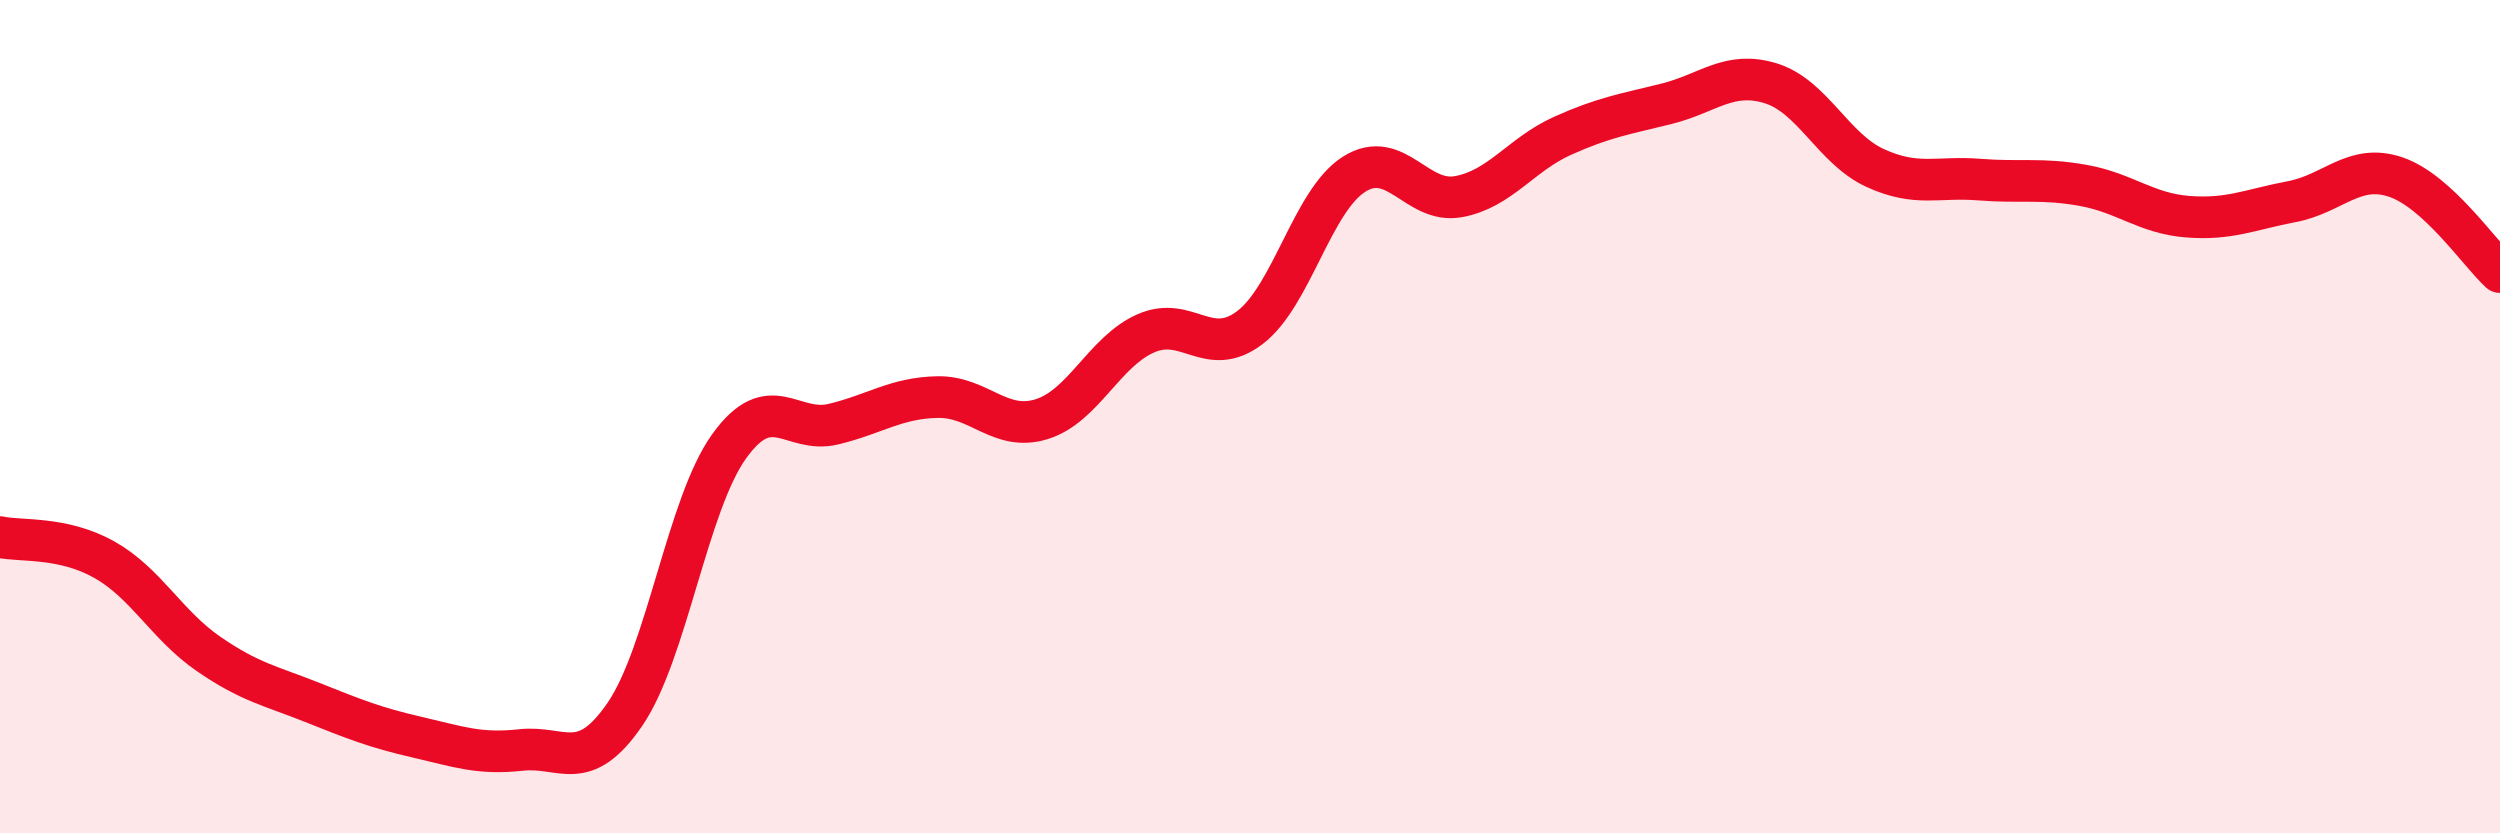
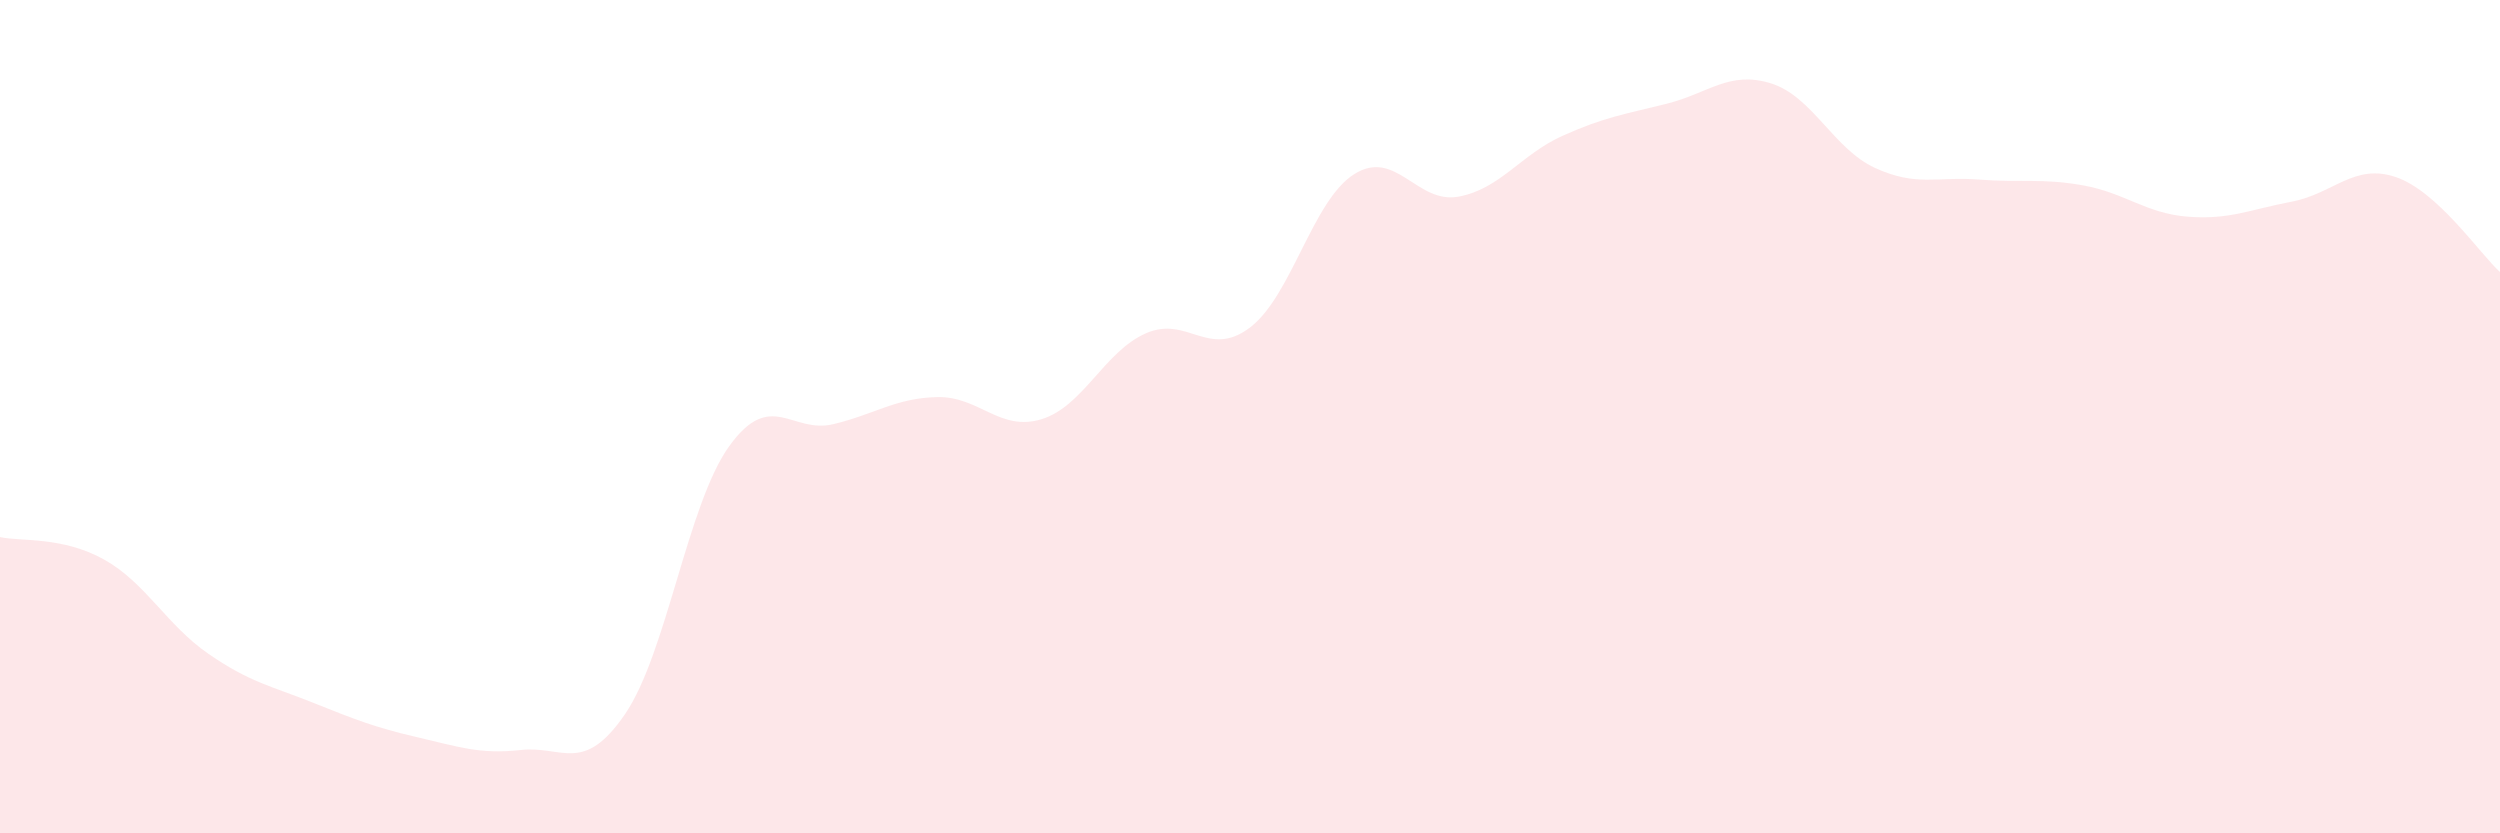
<svg xmlns="http://www.w3.org/2000/svg" width="60" height="20" viewBox="0 0 60 20">
  <path d="M 0,12.89 C 0.5,13 1.5,12.87 2.5,13.43 C 3.5,13.99 4,15 5,15.69 C 6,16.38 6.5,16.46 7.5,16.86 C 8.5,17.26 9,17.46 10,17.69 C 11,17.92 11.5,18.11 12.5,18 C 13.5,17.89 14,18.6 15,17.14 C 16,15.68 16.5,12.1 17.5,10.71 C 18.5,9.32 19,10.42 20,10.18 C 21,9.94 21.5,9.55 22.5,9.53 C 23.5,9.51 24,10.37 25,10.06 C 26,9.75 26.5,8.44 27.5,8 C 28.5,7.56 29,8.62 30,7.86 C 31,7.1 31.5,4.81 32.5,4.18 C 33.5,3.55 34,4.9 35,4.72 C 36,4.54 36.5,3.71 37.5,3.26 C 38.5,2.81 39,2.74 40,2.49 C 41,2.24 41.5,1.69 42.5,2 C 43.5,2.31 44,3.57 45,4.03 C 46,4.49 46.5,4.23 47.5,4.31 C 48.5,4.39 49,4.27 50,4.45 C 51,4.63 51.5,5.12 52.5,5.2 C 53.5,5.28 54,5.03 55,4.84 C 56,4.65 56.5,3.91 57.5,4.25 C 58.5,4.59 59.5,6.07 60,6.53L60 20L0 20Z" fill="#EB0A25" opacity="0.1" stroke-linecap="round" stroke-linejoin="round" />
-   <path d="M 0,12.89 C 0.5,13 1.5,12.87 2.5,13.43 C 3.5,13.99 4,15 5,15.69 C 6,16.38 6.5,16.46 7.5,16.86 C 8.5,17.26 9,17.46 10,17.69 C 11,17.92 11.5,18.11 12.5,18 C 13.5,17.89 14,18.6 15,17.14 C 16,15.68 16.5,12.1 17.5,10.71 C 18.5,9.32 19,10.42 20,10.18 C 21,9.94 21.5,9.55 22.5,9.53 C 23.5,9.51 24,10.37 25,10.06 C 26,9.75 26.5,8.44 27.5,8 C 28.5,7.56 29,8.62 30,7.86 C 31,7.1 31.5,4.81 32.5,4.18 C 33.5,3.55 34,4.9 35,4.72 C 36,4.54 36.5,3.71 37.5,3.26 C 38.5,2.81 39,2.74 40,2.49 C 41,2.24 41.5,1.69 42.5,2 C 43.5,2.31 44,3.57 45,4.03 C 46,4.49 46.5,4.23 47.5,4.31 C 48.5,4.39 49,4.27 50,4.45 C 51,4.63 51.5,5.12 52.5,5.2 C 53.5,5.28 54,5.03 55,4.84 C 56,4.65 56.5,3.91 57.5,4.25 C 58.5,4.59 59.5,6.07 60,6.53" stroke="#EB0A25" stroke-width="1" fill="none" stroke-linecap="round" stroke-linejoin="round" />
</svg>